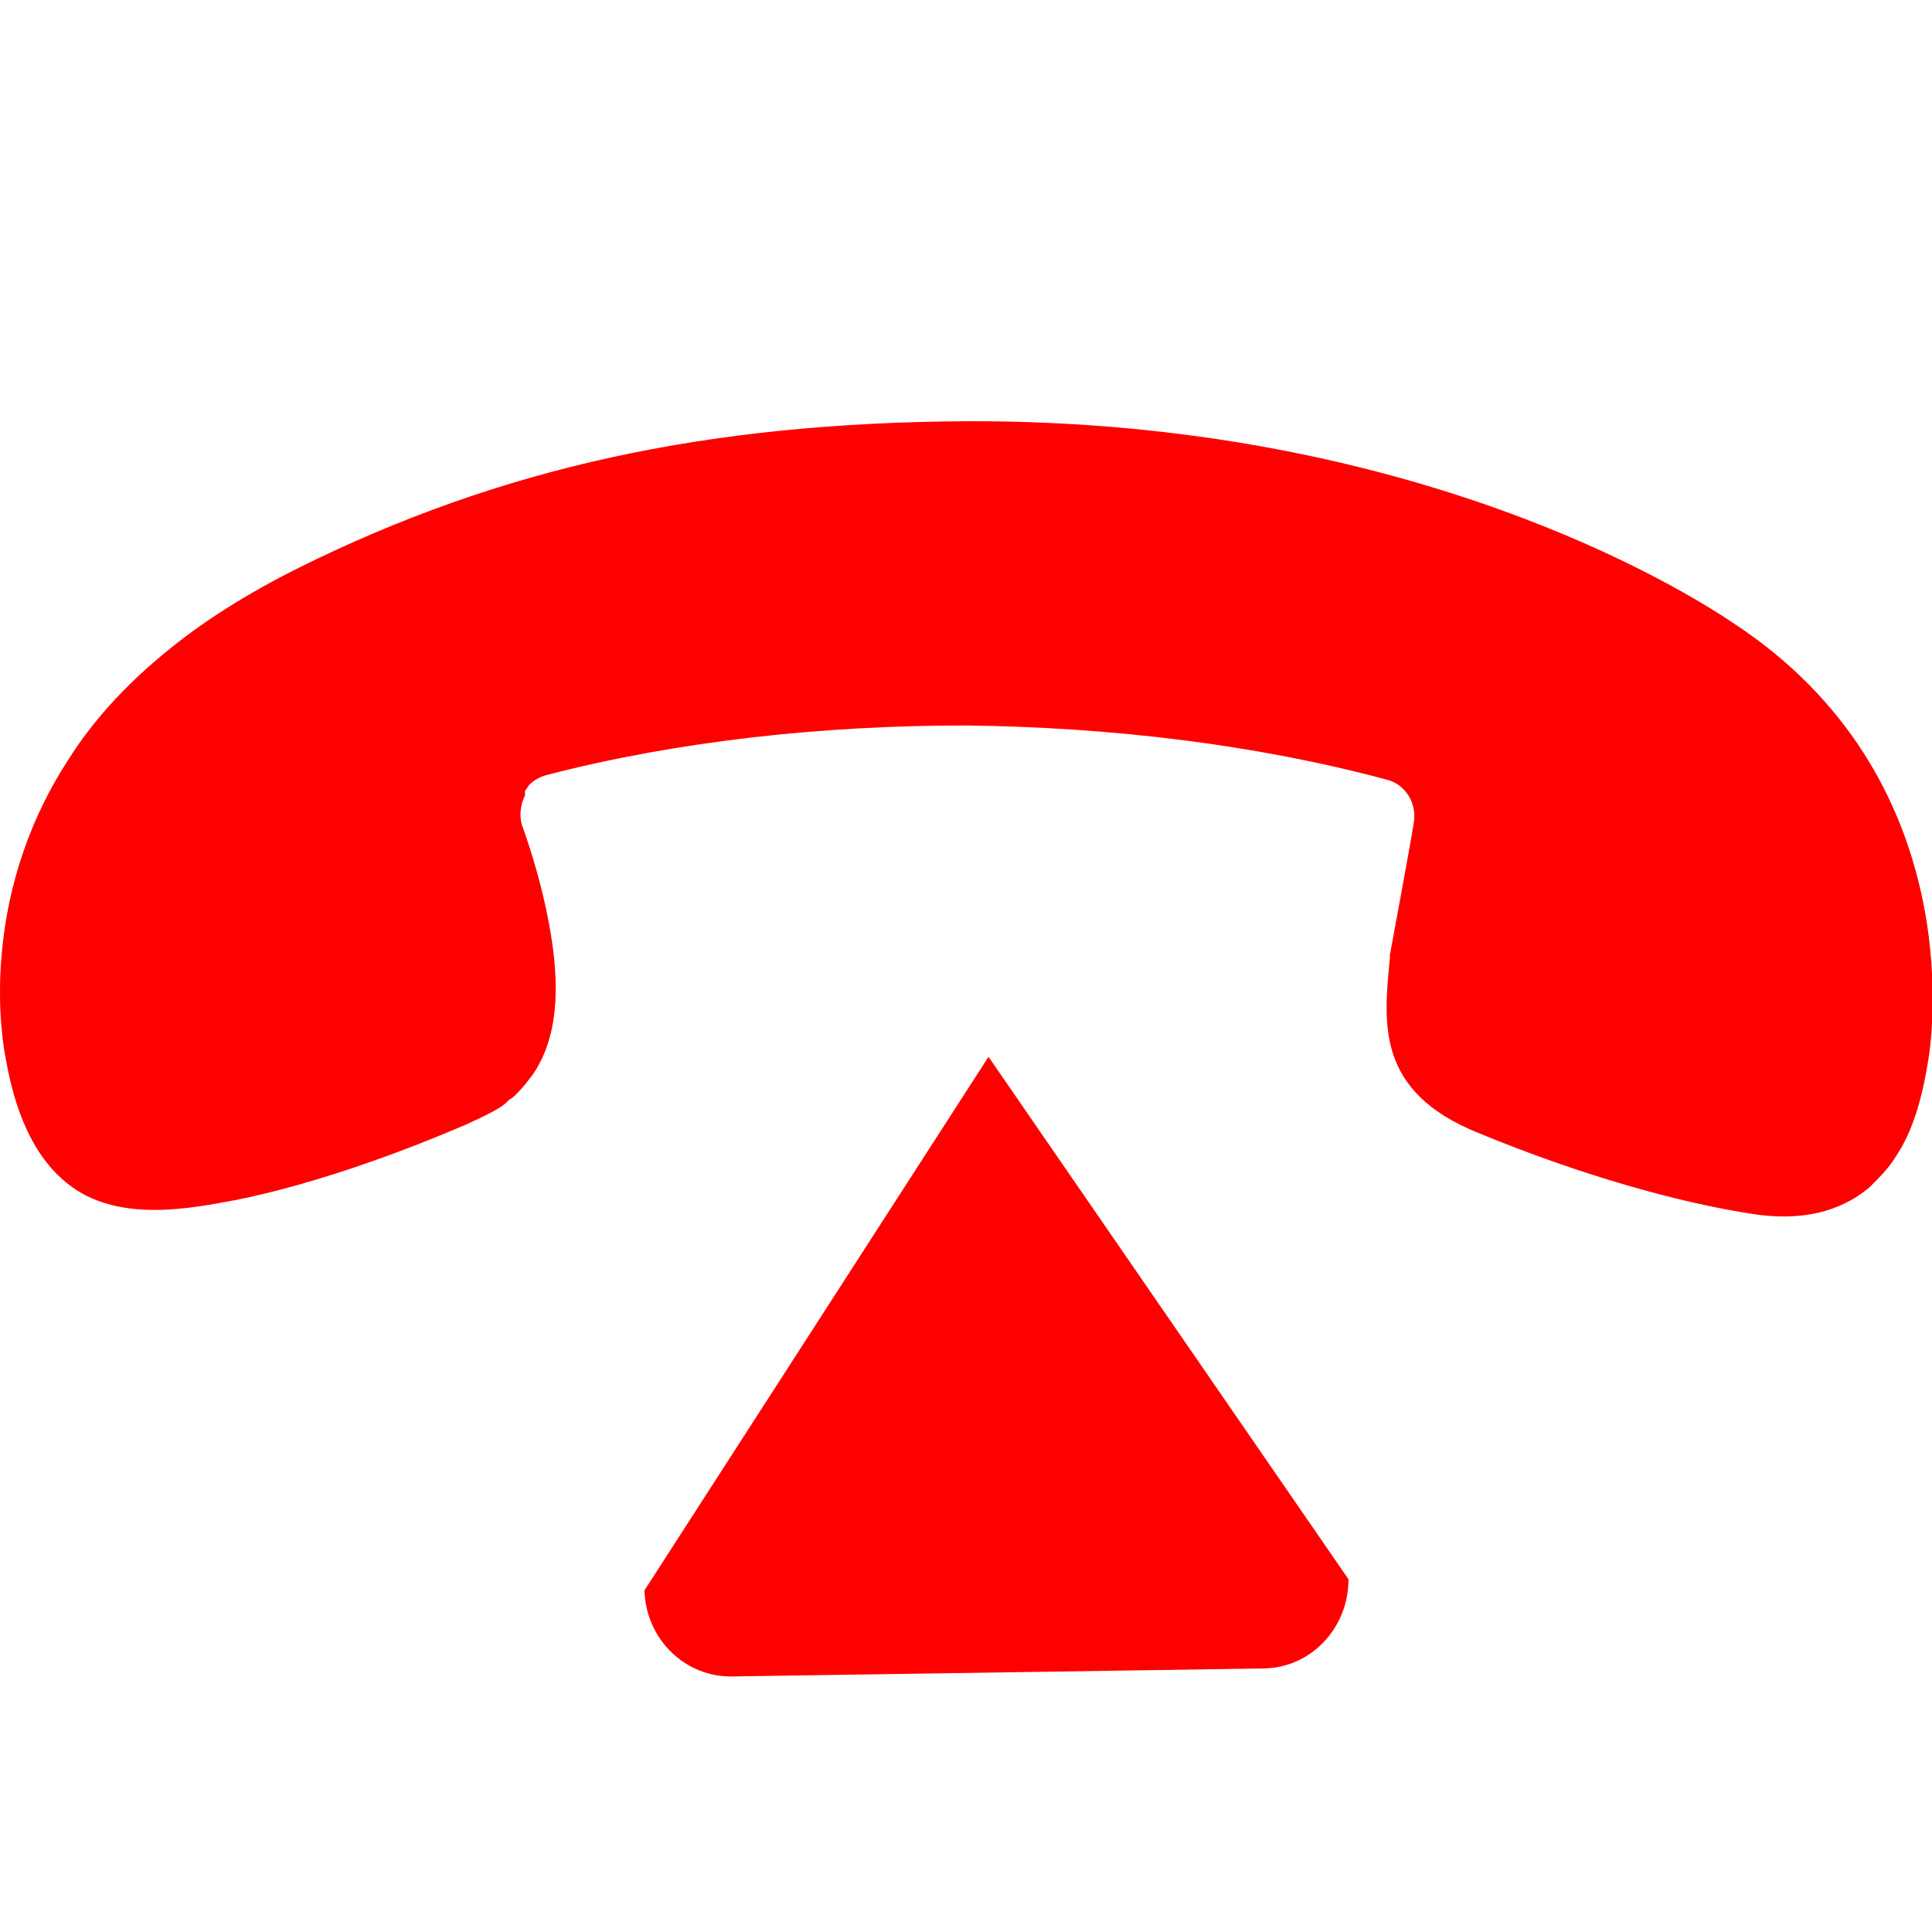
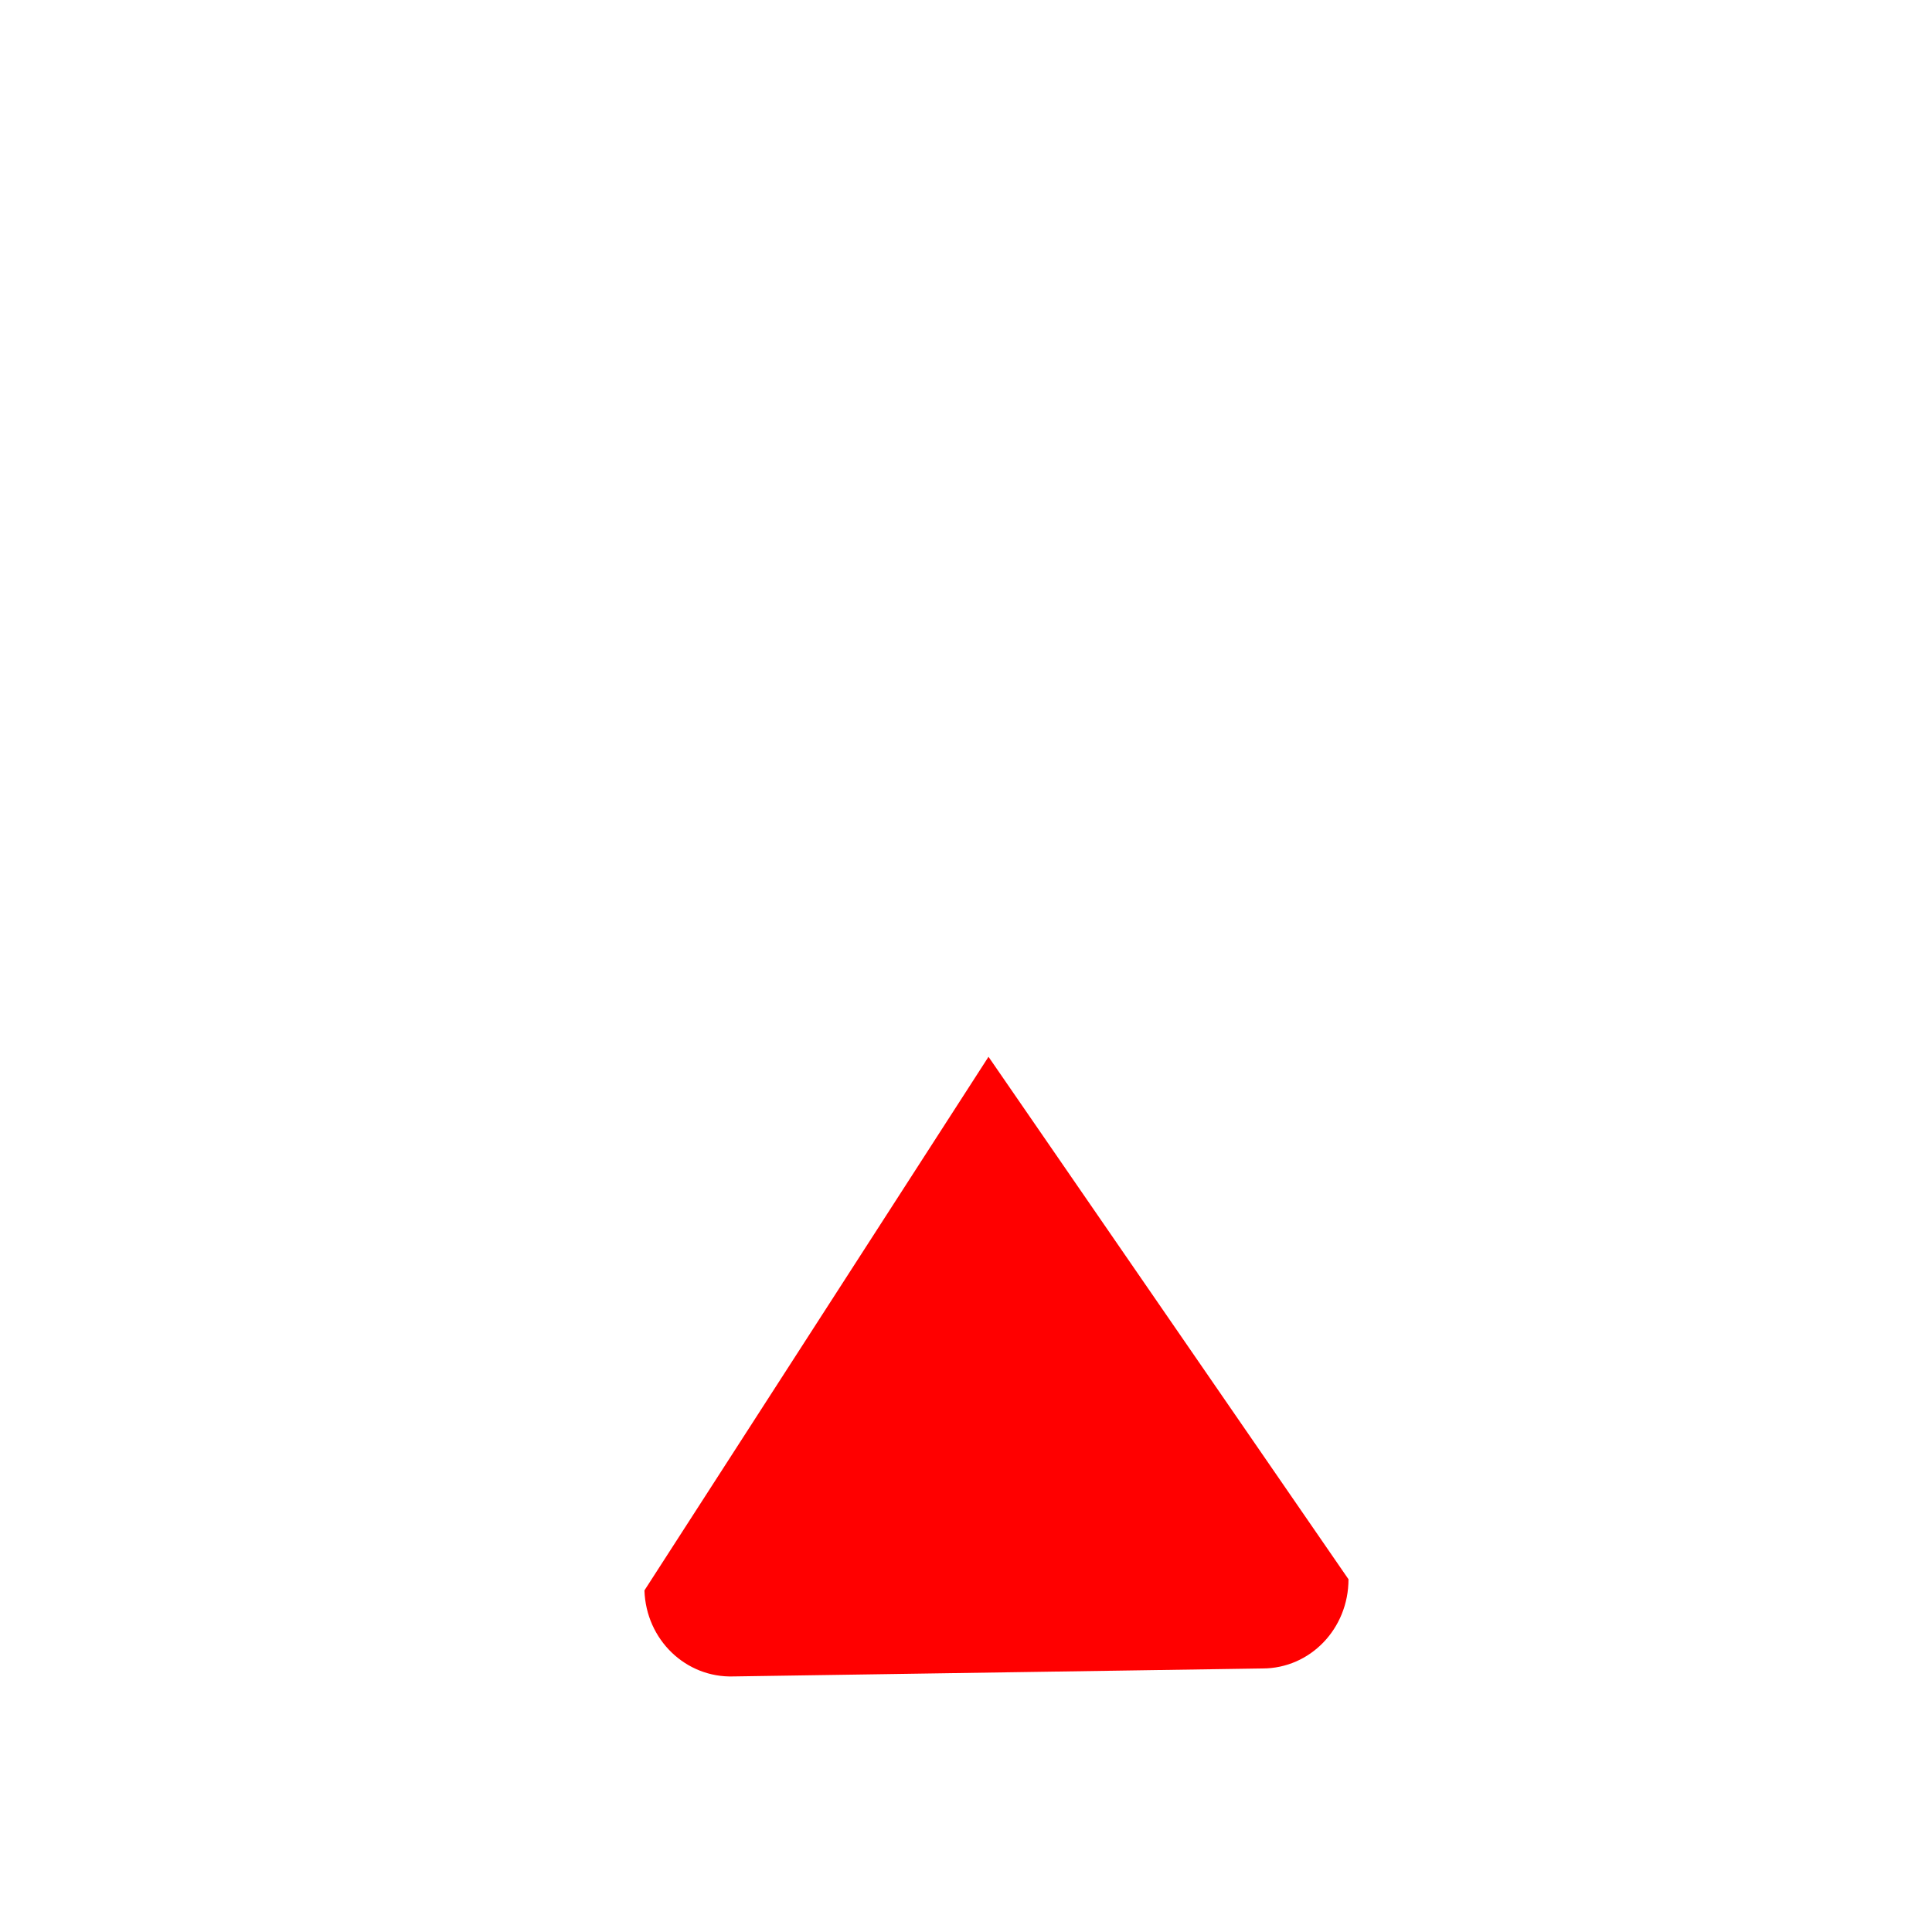
<svg xmlns="http://www.w3.org/2000/svg" t="1717463682784" class="icon" viewBox="0 0 1035 1024" version="1.1" p-id="59358" width="48" height="48">
-   <path d="M248.807 597.333c-2.56 0.853-63.147 28.16-122.88 40.107-23.04 4.267-60.587 11.947-87.04-6.827-17.92-12.8-29.867-34.987-35.84-69.12-1.707-8.533-15.36-84.48 33.28-159.573 12.8-20.48 29.867-39.253 50.347-56.32 21.333-17.92 46.08-33.28 73.387-46.933 108.373-53.76 218.453-77.653 357.547-78.507 238.933-0.853 384.853 90.453 411.307 108.373 124.587 81.92 106.667 218.453 104.107 233.813-3.413 21.333-8.533 38.4-17.067 51.2-2.56 4.267-5.973 8.533-10.24 12.8l-4.267 4.267c-11.093 9.387-29.867 18.773-60.587 14.507-40.96-5.973-94.72-21.333-148.48-43.52-55.467-22.187-51.2-58.88-47.787-93.867v-1.707s11.093-59.733 12.8-70.827c1.707-10.24-4.267-20.48-14.507-23.04-69.973-18.773-147.627-28.16-226.133-29.013-76.8 0-154.453 8.533-223.573 26.453-3.413 0.853-6.827 2.56-9.387 5.12-0.853 0.853-1.707 2.56-2.56 3.413v2.56c-2.56 5.12-3.413 11.947-0.853 17.92 4.267 11.947 10.24 31.573 13.653 50.347 6.827 35.84 4.267 62.293-8.533 81.067-2.56 3.413-5.12 6.827-8.533 10.24-1.707 1.707-2.56 2.56-4.267 3.413-3.413 4.267-12.8 8.533-23.893 13.653z" fill="#ff0000" p-id="59359" />
  <path d="M345.234 846.507l184.32-285.867 192.853 279.893c0 26.453-20.48 47.787-46.08 47.787l-283.307 4.267c-25.6 0.853-46.933-19.627-47.787-46.08z" fill="#ff0000" p-id="59360" />
</svg>